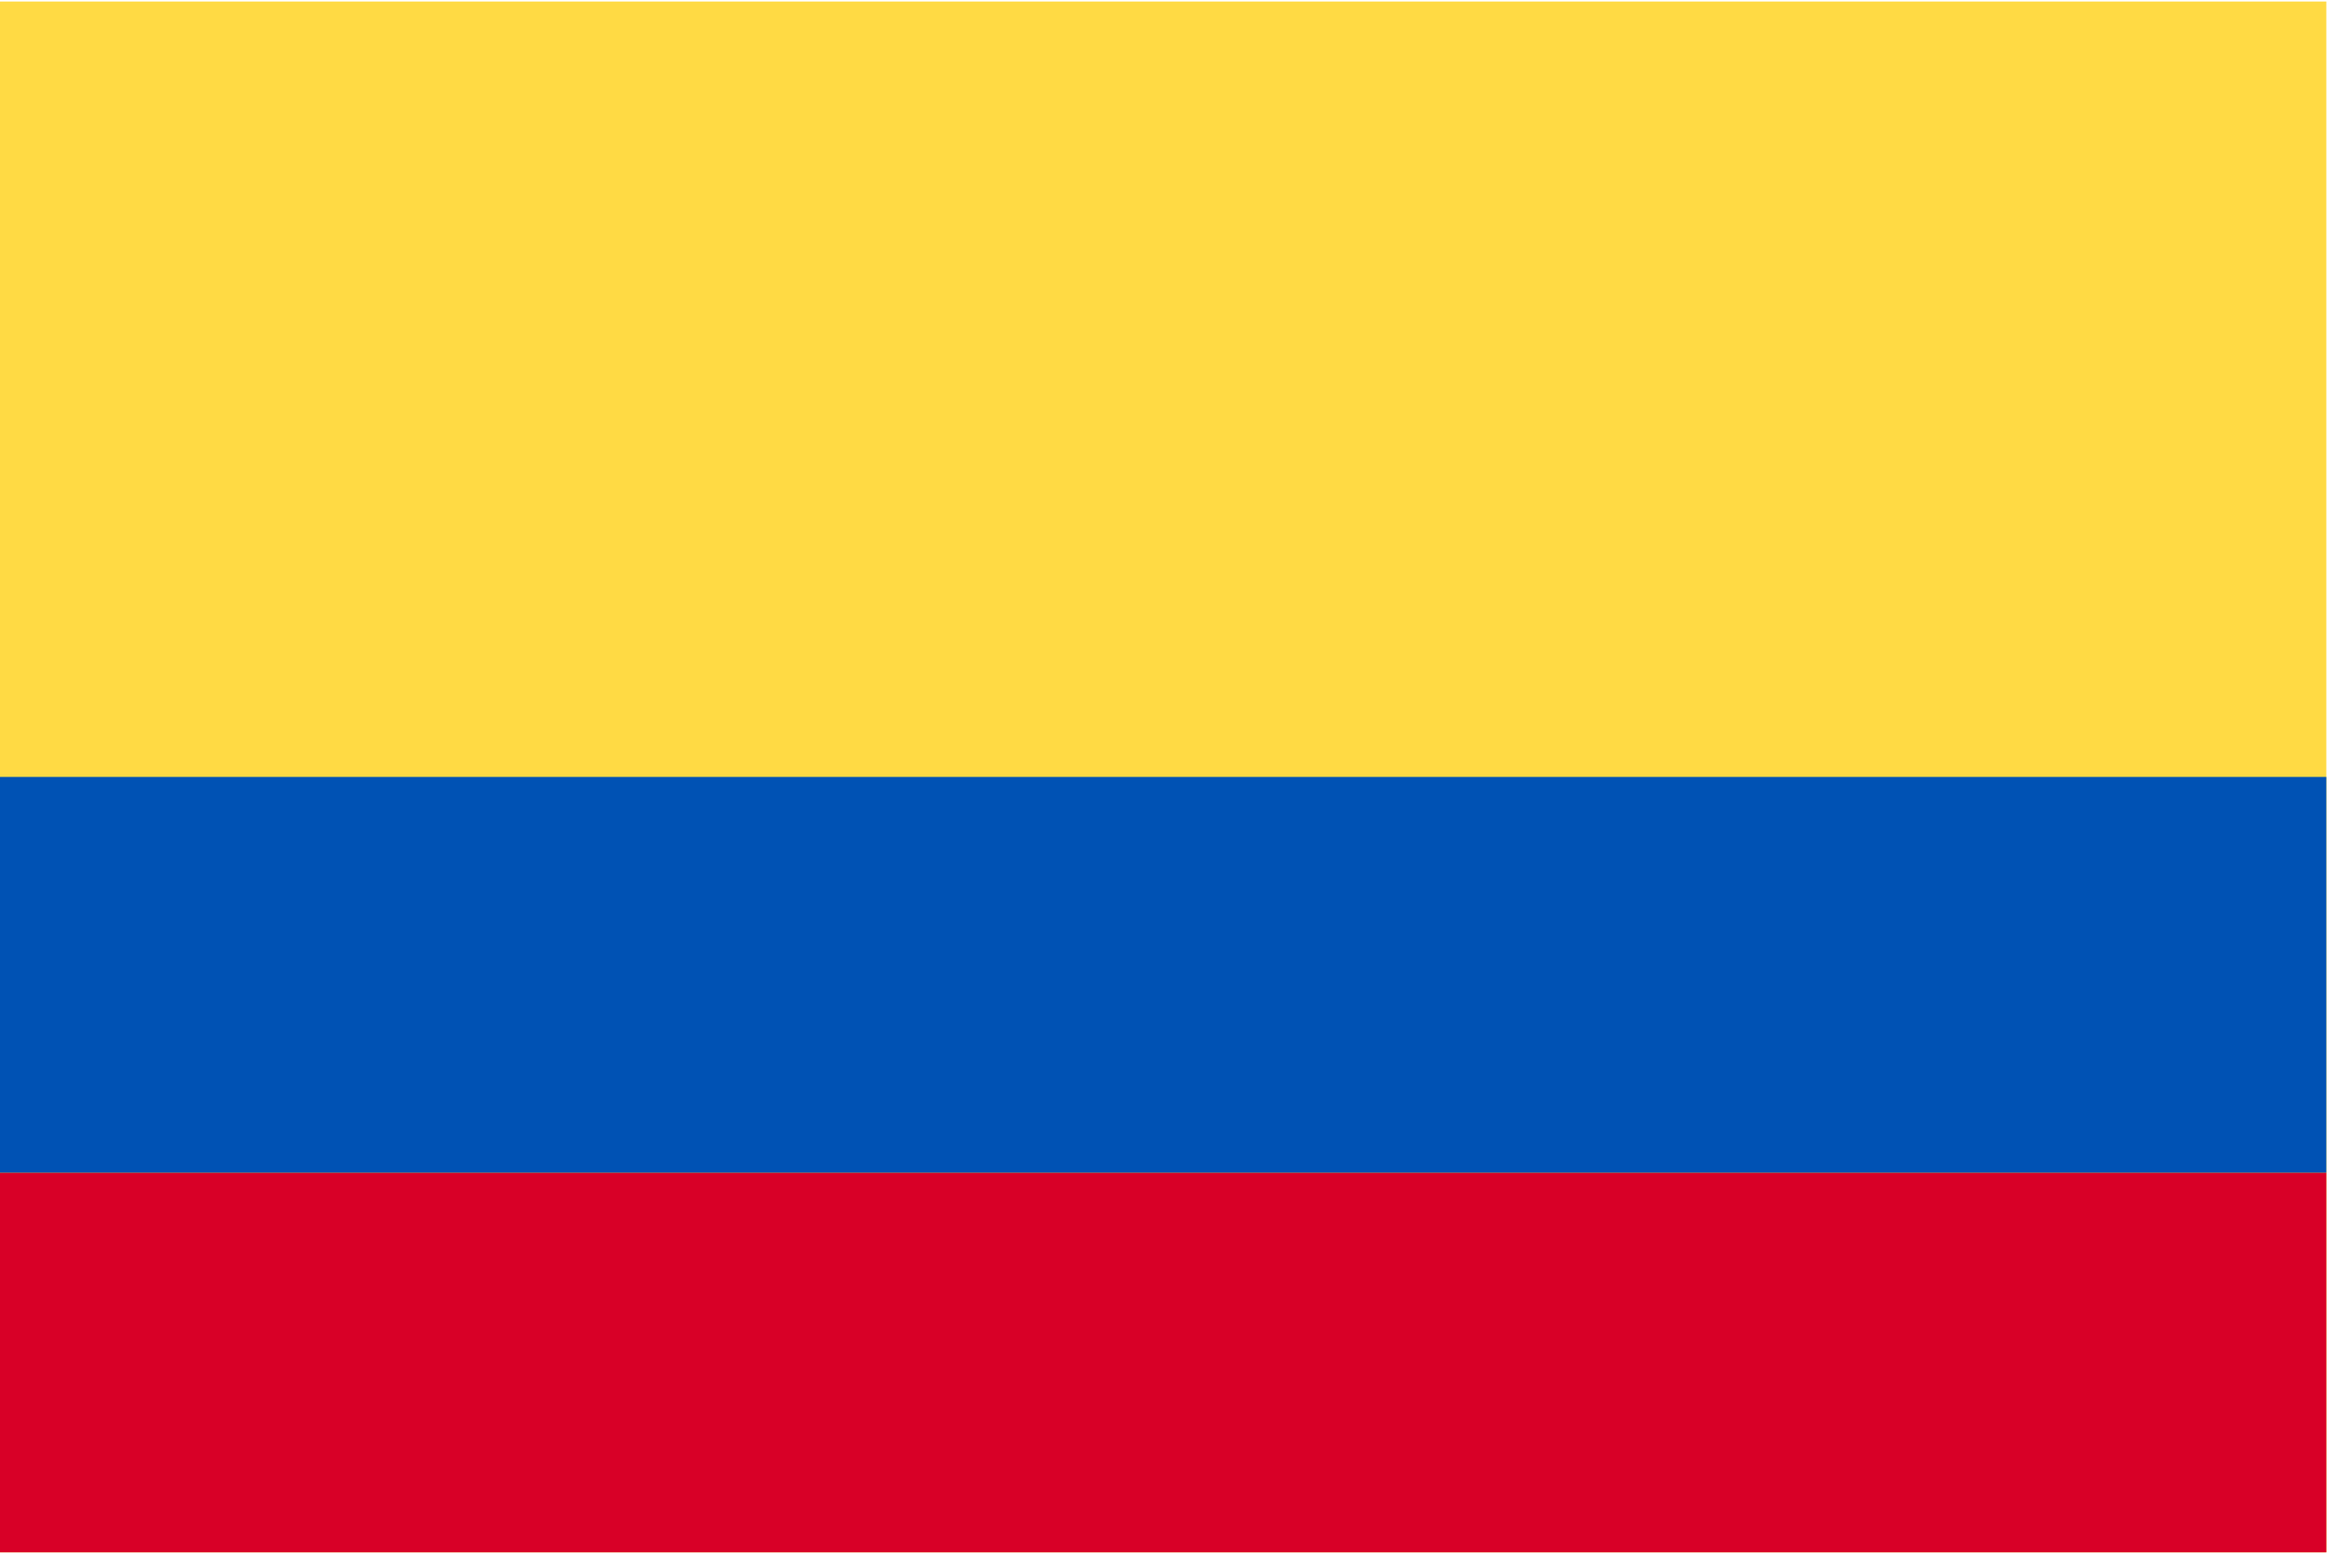
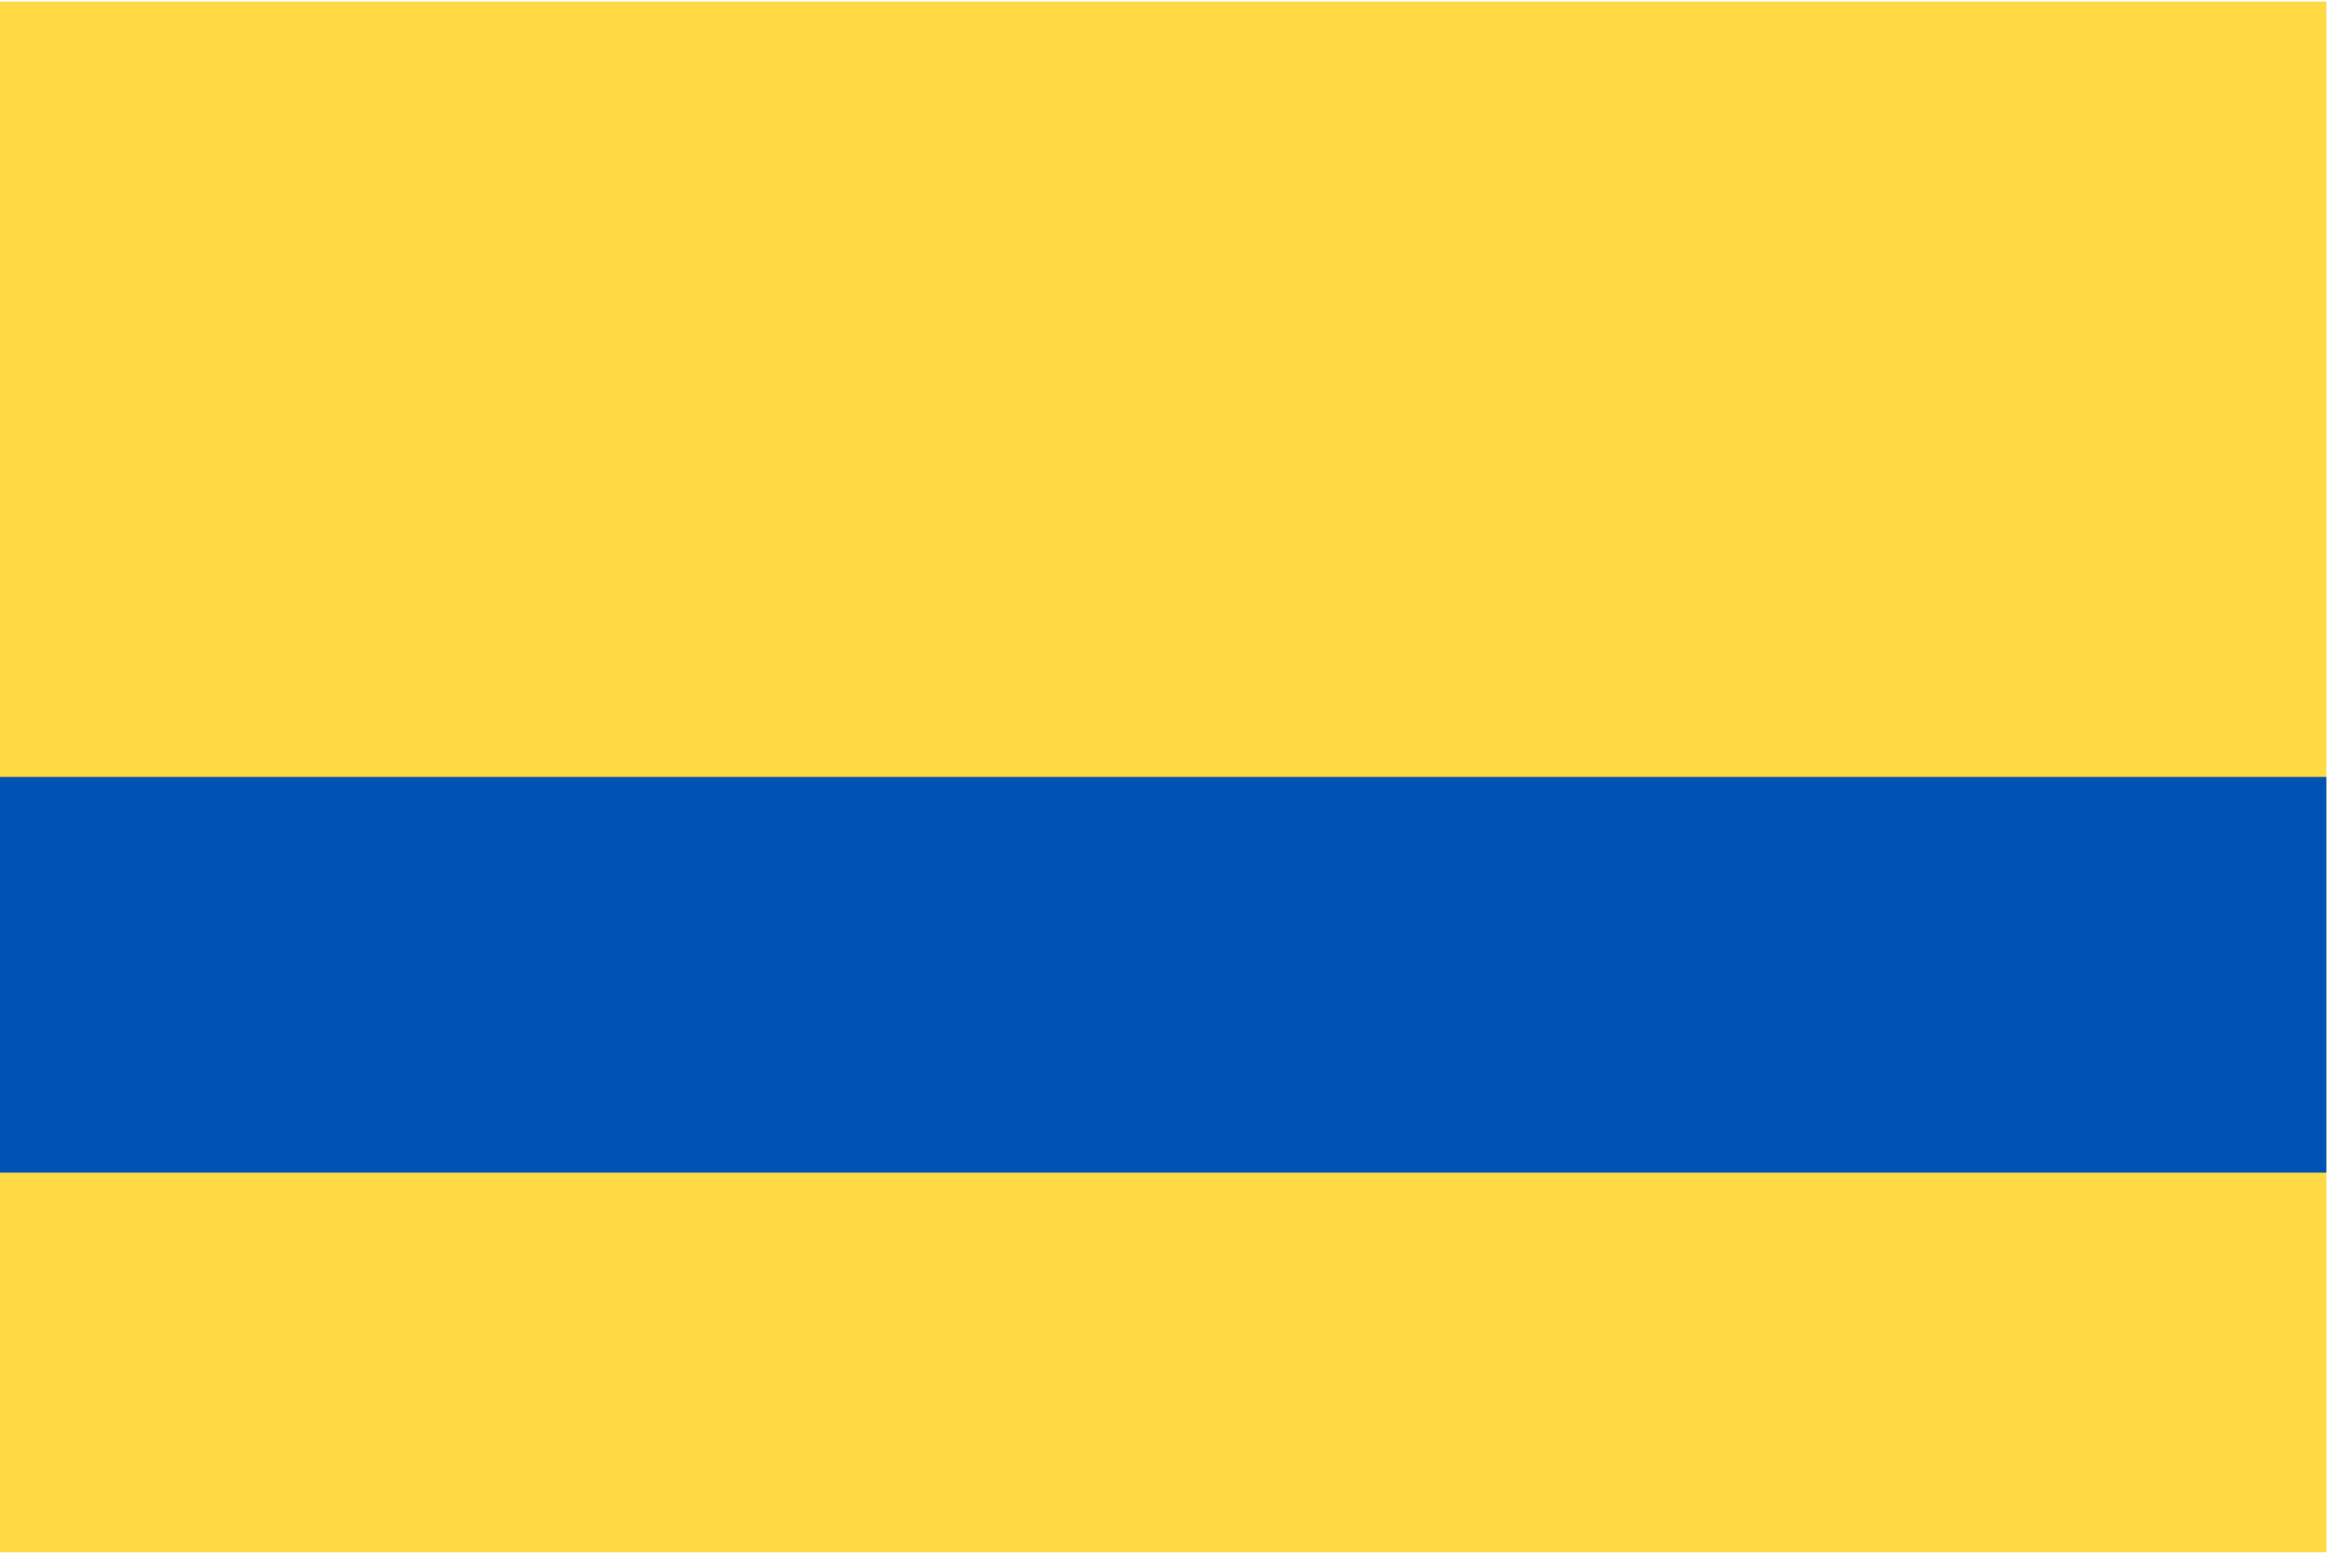
<svg xmlns="http://www.w3.org/2000/svg" width="85" height="57" viewBox="0 0 85 57" fill="none">
  <path d="M0 0.056H84.54V56.414H0V0.056Z" fill="#FFDA44" />
-   <path d="M0 42.616H84.54V56.414H0V42.616Z" fill="#D80027" />
  <path d="M0 28.235H84.54V42.616H0V28.235Z" fill="#0052B4" />
</svg>